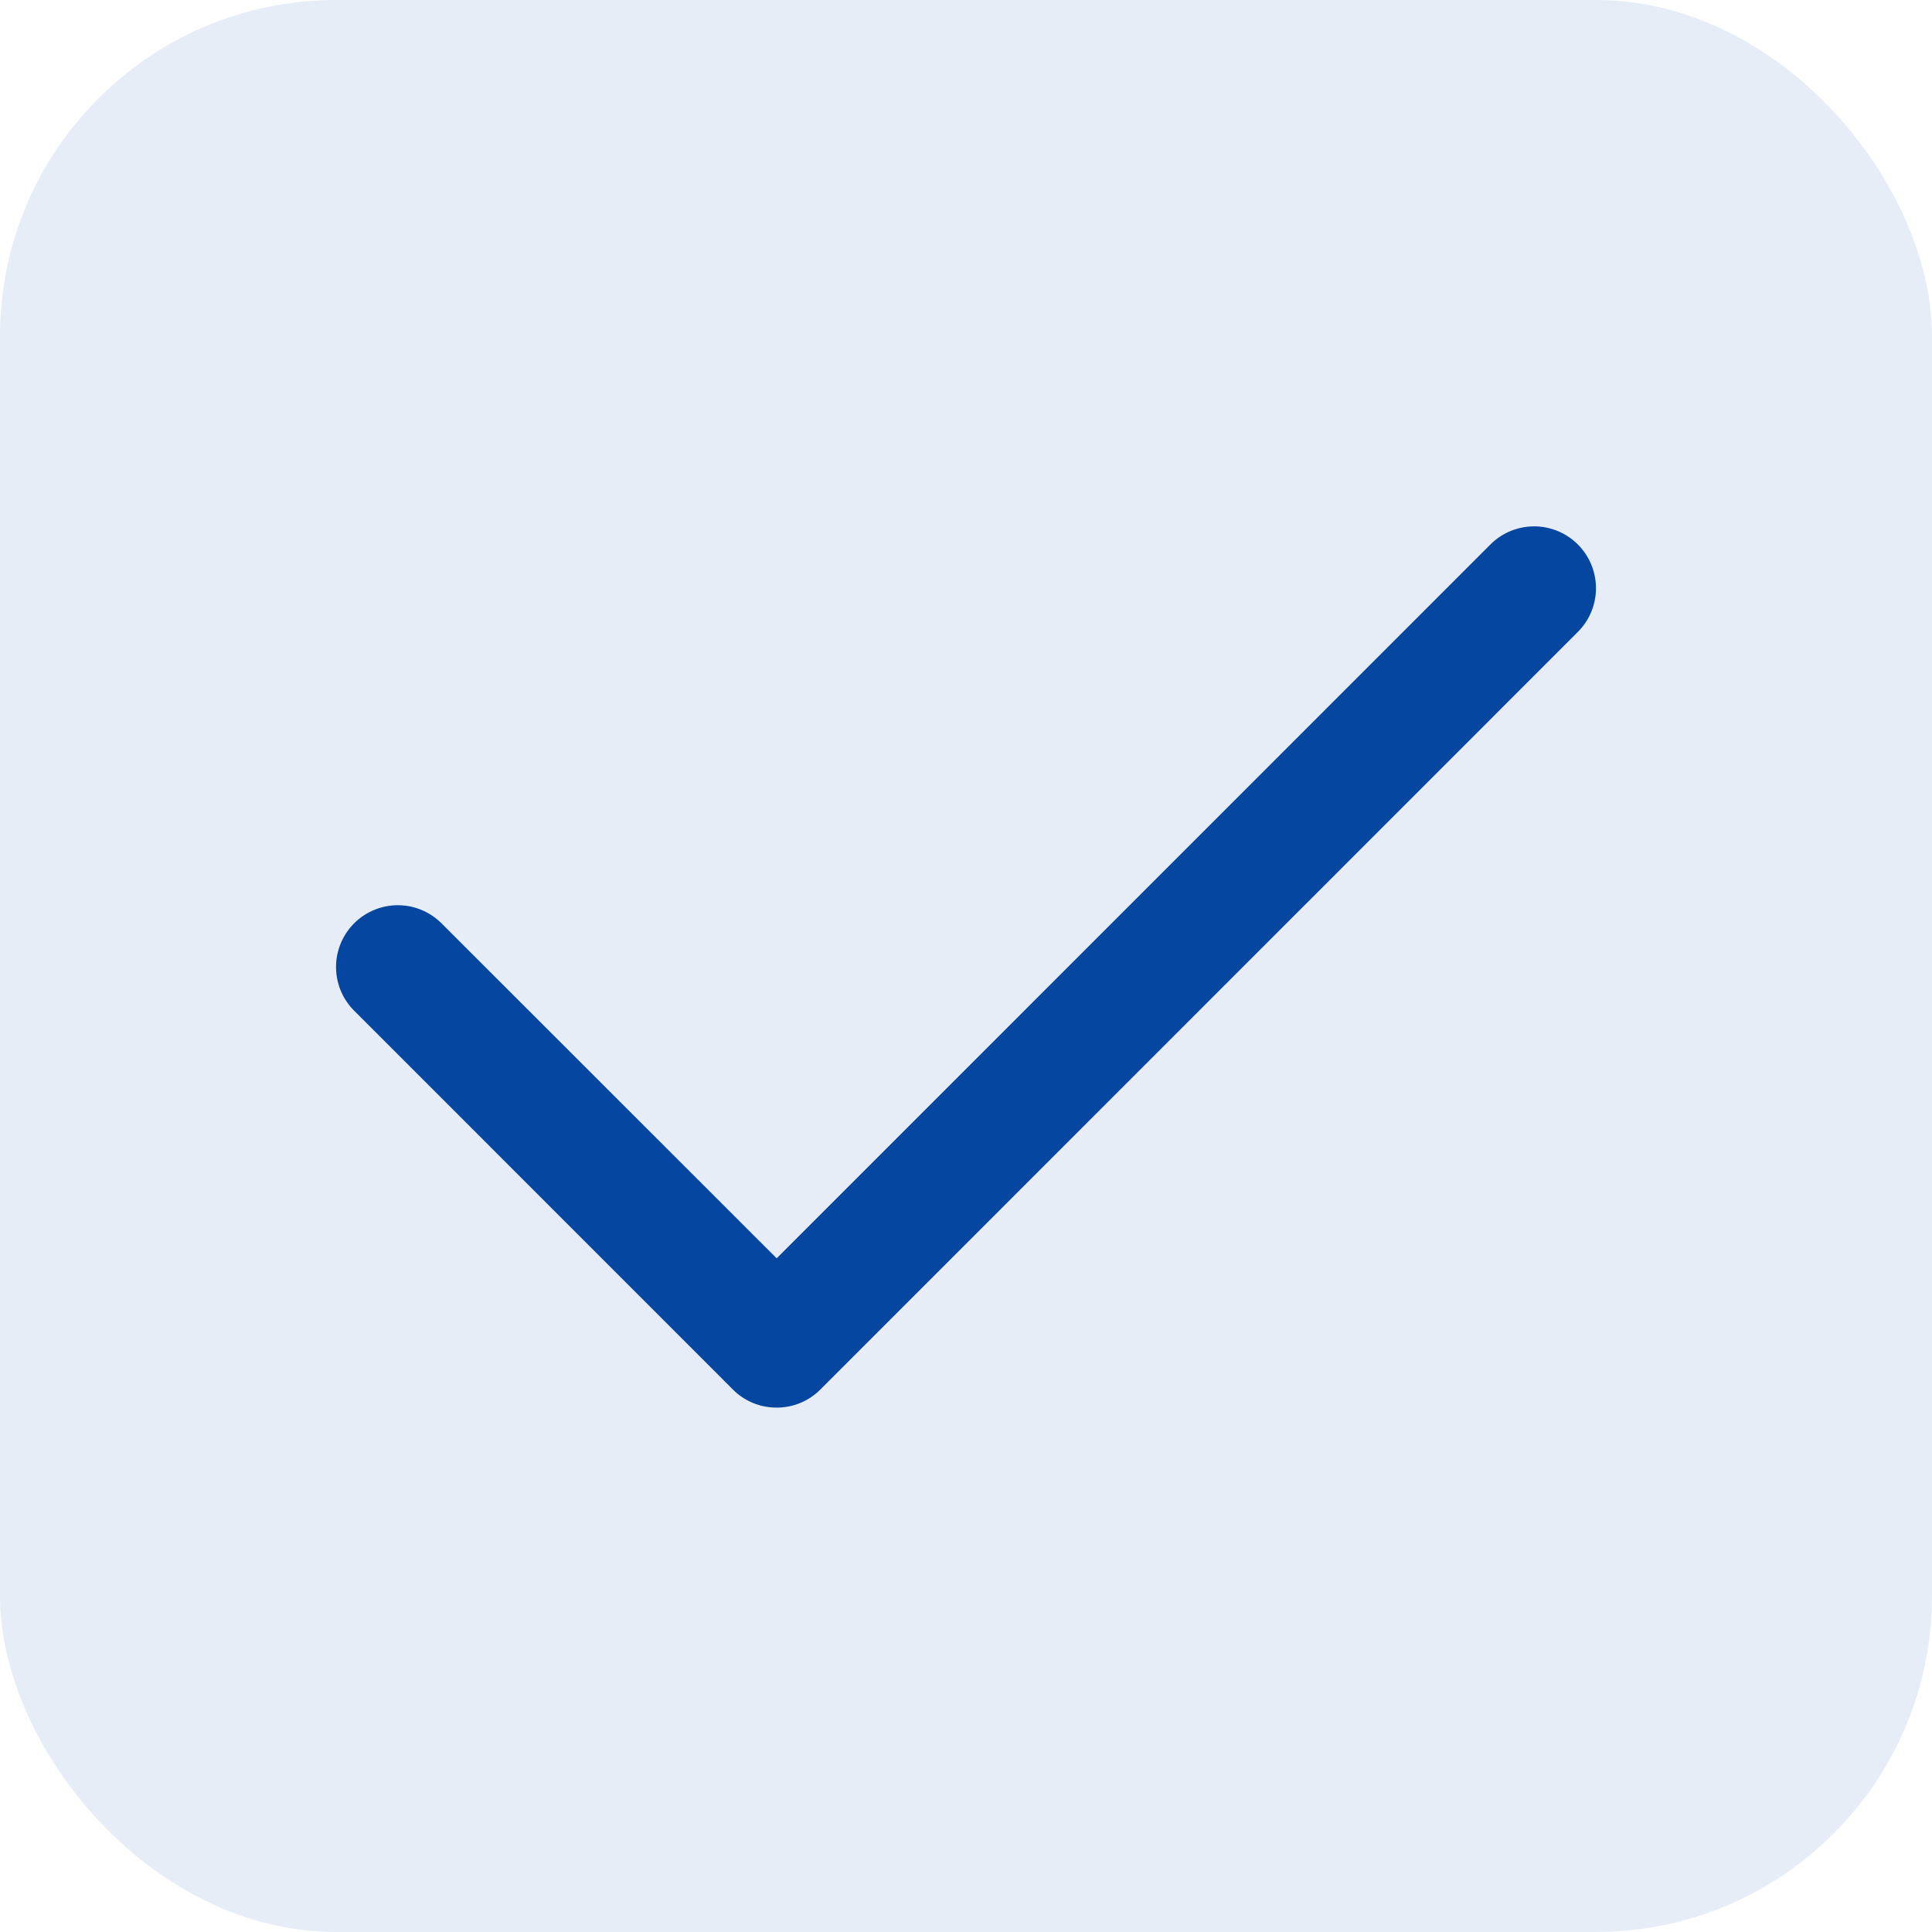
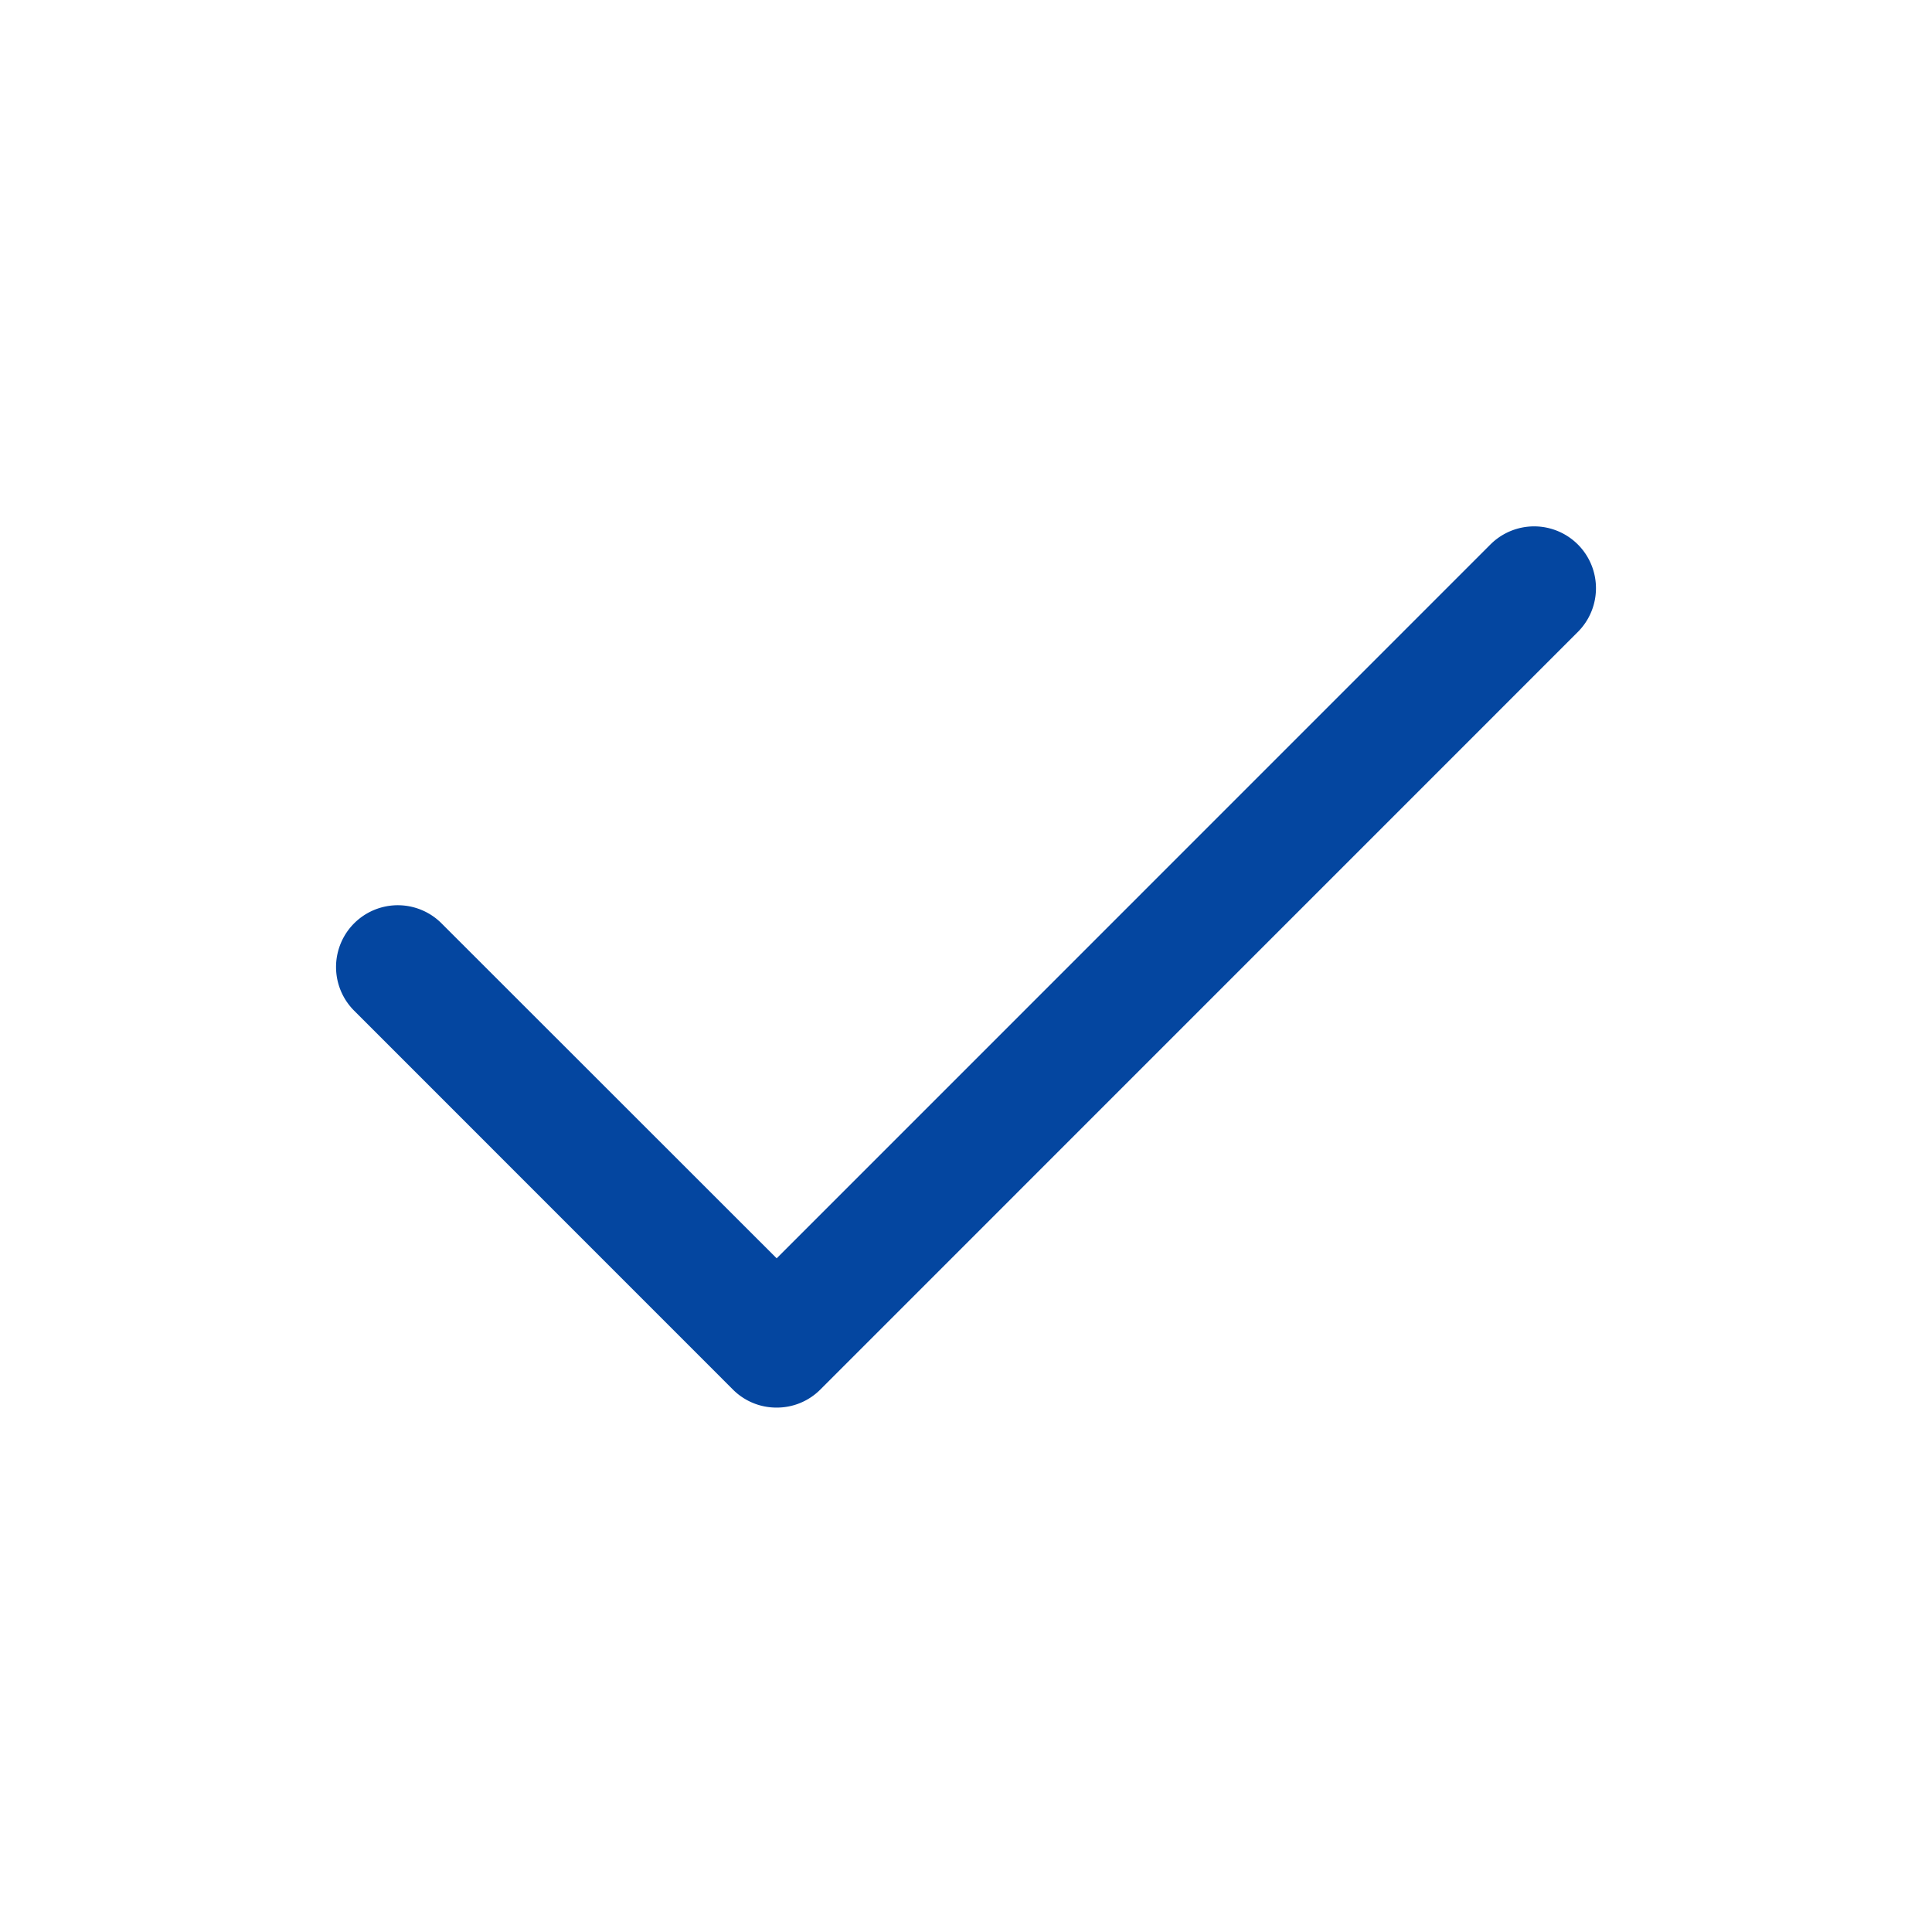
<svg xmlns="http://www.w3.org/2000/svg" width="23" height="23" fill="none" viewBox="0 0 23 23">
-   <rect width="23" height="23" fill="#0446a0" fill-opacity=".1" rx="4" />
  <path fill="#0446a0" d="M9.245 16.757a.73.73 0 0 1-.52-.215l-4.509-4.51a.735.735 0 1 1 1.04-1.04l3.99 3.988 8.497-8.498a.735.735 0 1 1 1.041 1.041l-9.018 9.019a.73.73 0 0 1-.52.215" />
</svg>